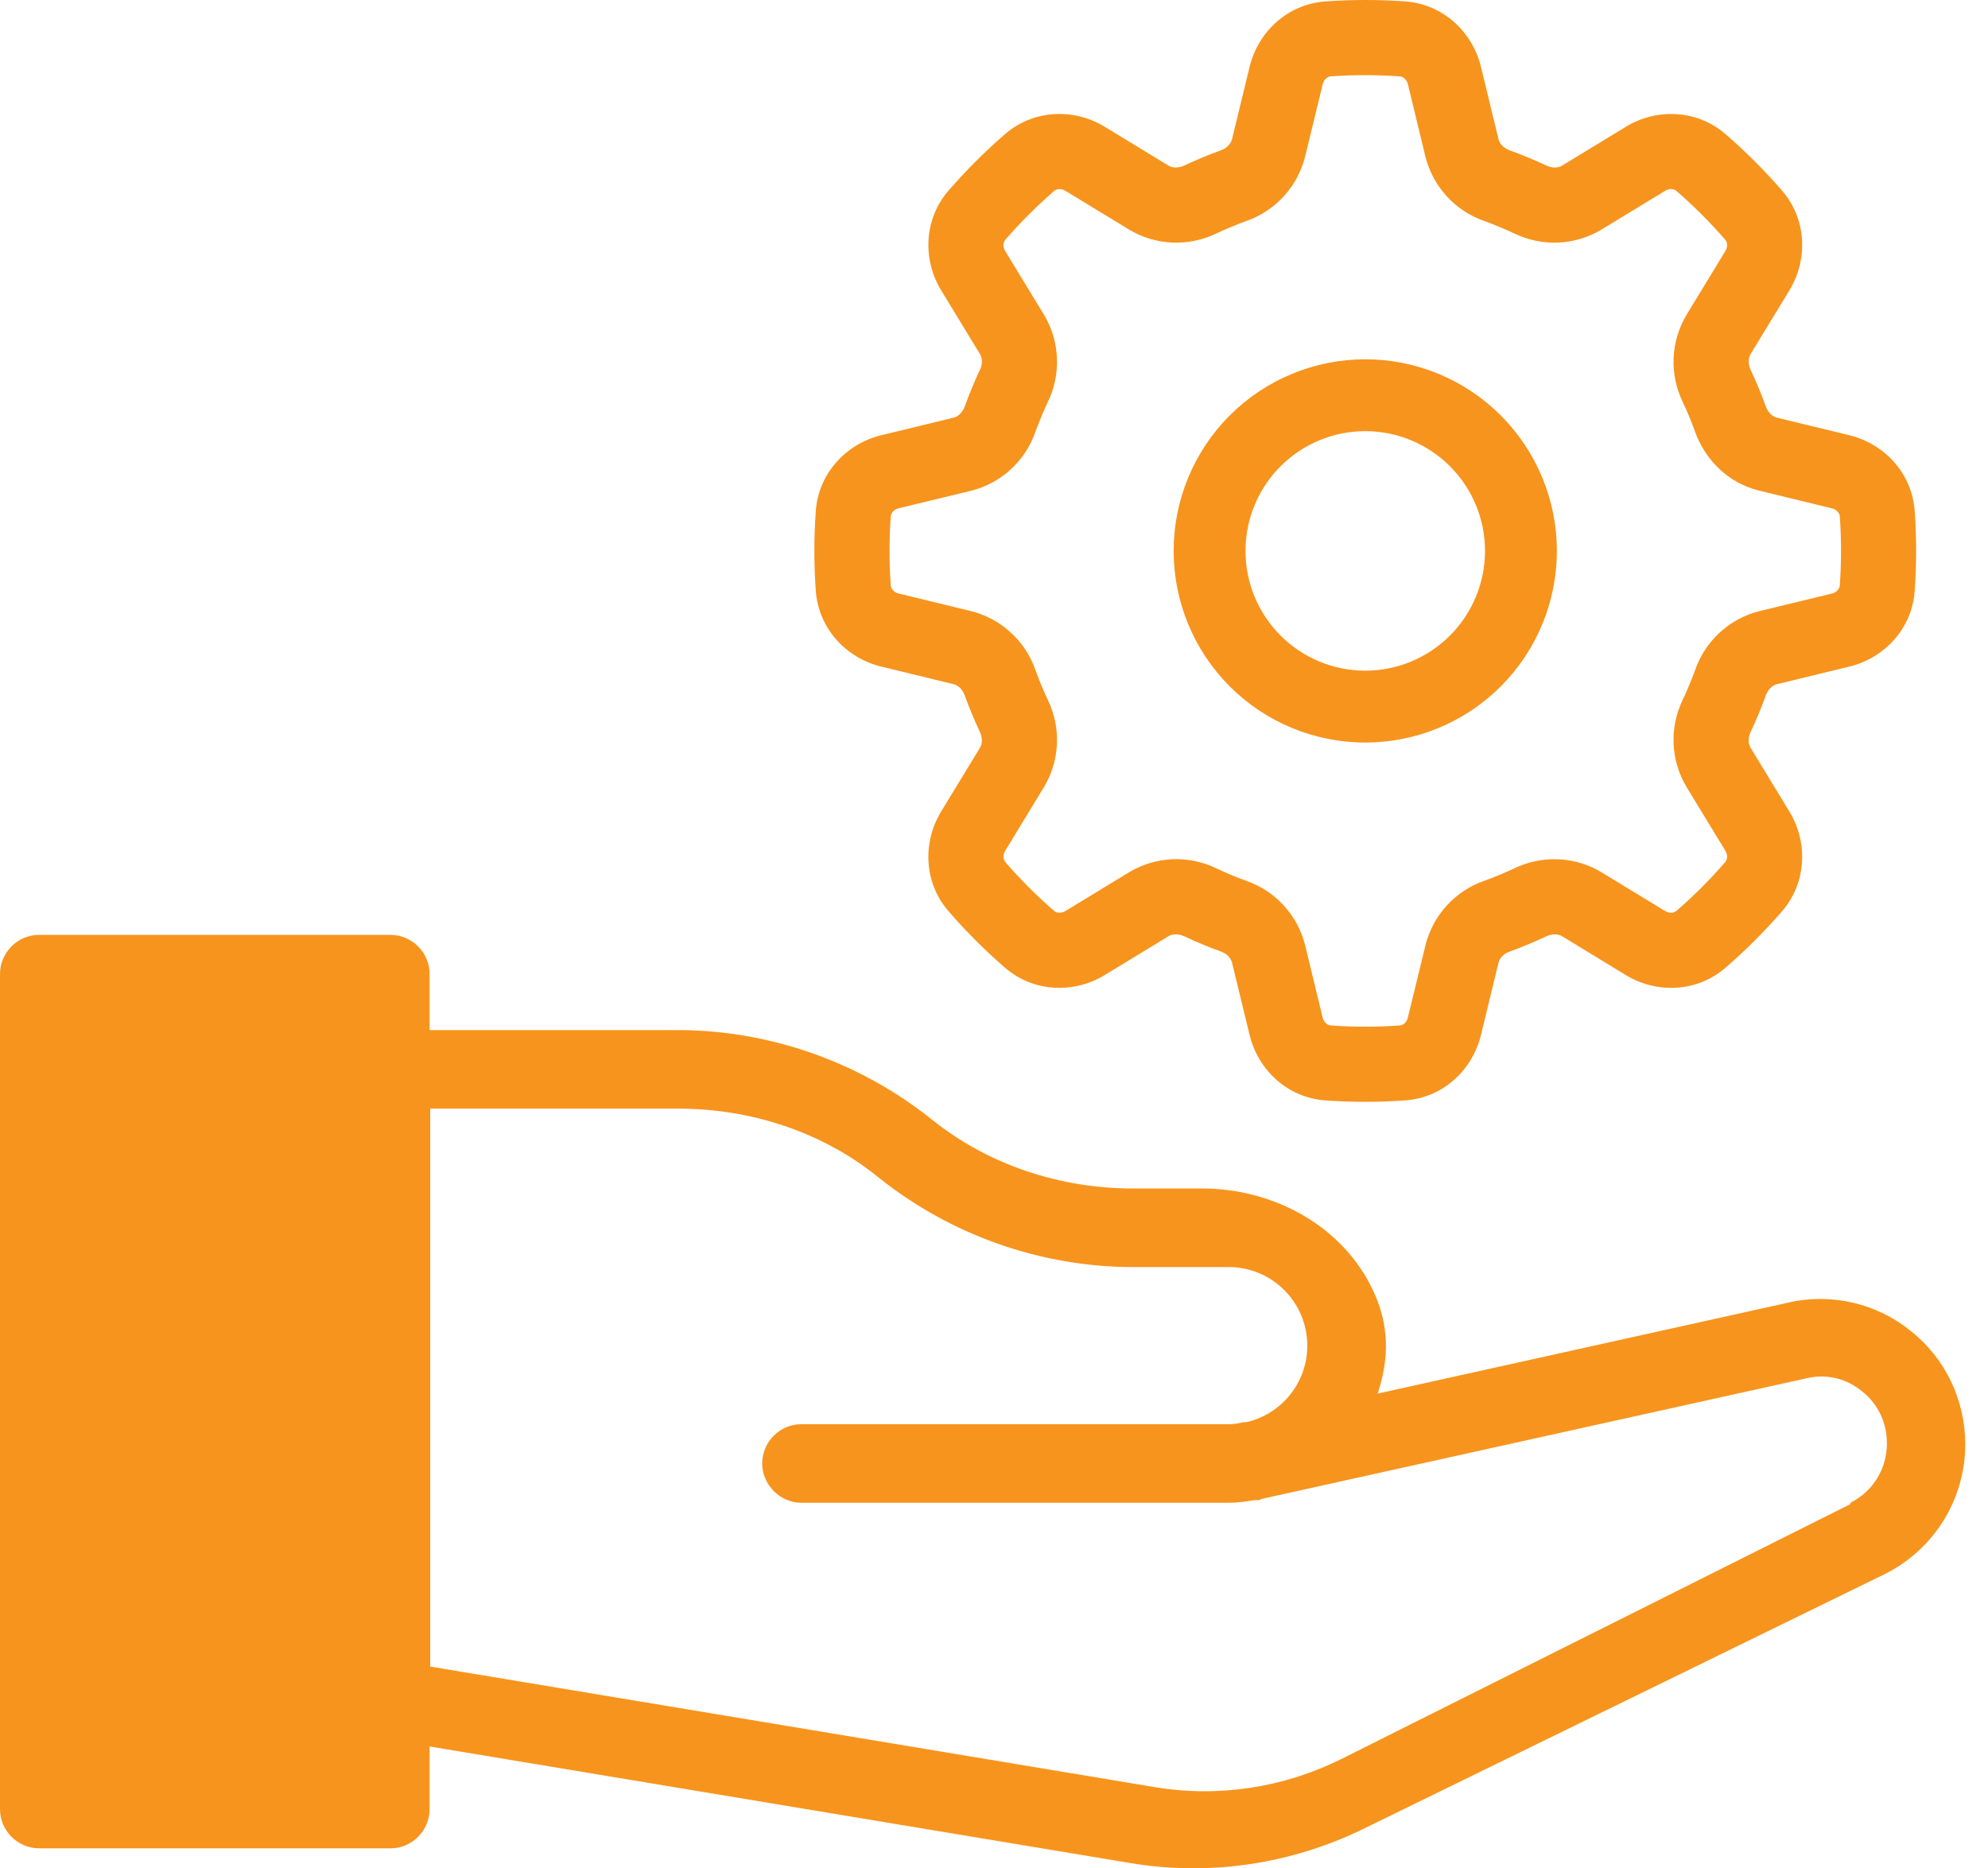
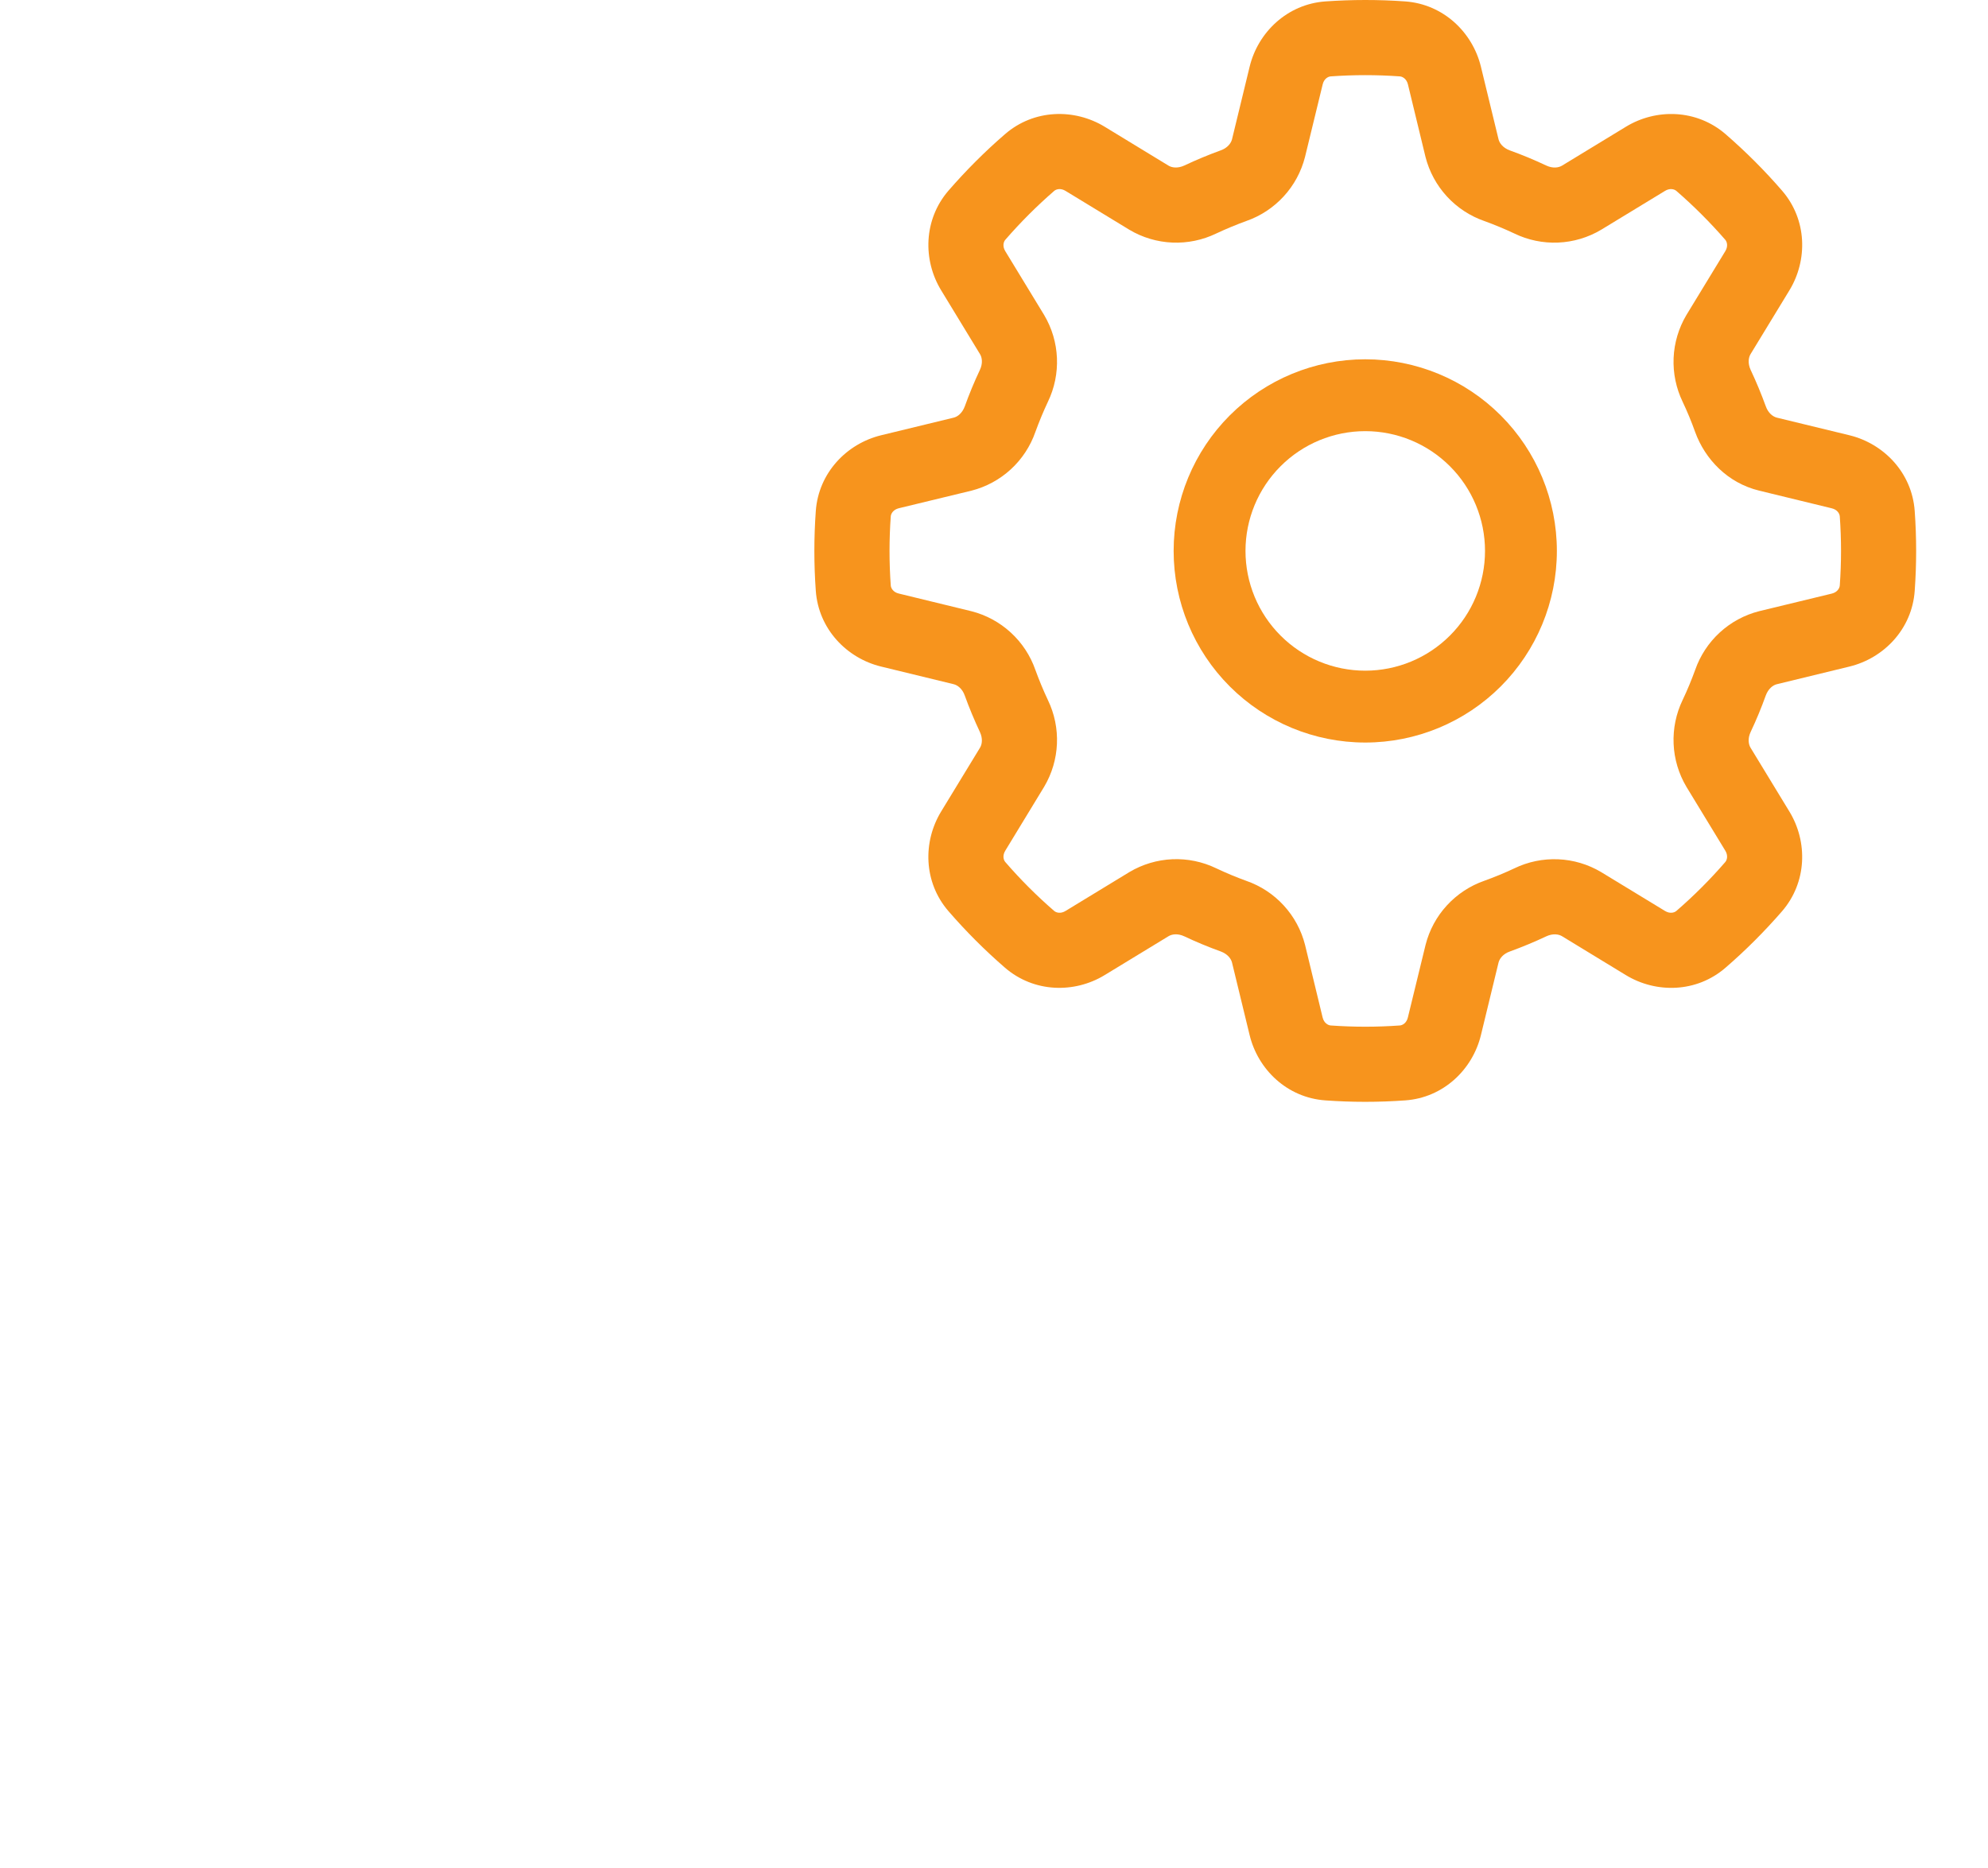
<svg xmlns="http://www.w3.org/2000/svg" width="83" height="78" viewBox="0 0 83 78" fill="none">
-   <path d="M74.704 54.373L57.518 58.181C57.962 56.819 58.1 55.318 57.186 53.594C55.855 51.065 53.055 49.619 50.2 49.619H47.318C44.268 49.619 41.275 48.646 38.891 46.728C35.897 44.338 32.127 43.004 28.274 43.004H17.935V40.669C17.935 39.751 17.186 39.029 16.299 39.029H1.635C0.721 39.029 0 39.779 0 40.669V75.526C0 76.443 0.748 77.166 1.635 77.166H16.299C17.214 77.166 17.935 76.416 17.935 75.526V72.913L47.179 77.778C50.477 78.334 53.887 77.833 56.908 76.36L78.696 65.714C80.747 64.685 82.05 62.6 82.05 60.293C82.05 58.459 81.219 56.707 79.777 55.568C78.336 54.4 76.478 53.983 74.677 54.373H74.704ZM77.255 62.795L55.994 73.441C53.582 74.637 50.866 75.053 48.205 74.609L17.962 69.578V46.283H28.302C31.351 46.283 34.345 47.256 36.701 49.174C39.695 51.565 43.464 52.899 47.318 52.899H51.309C53.111 52.899 54.58 54.373 54.58 56.179C54.58 57.736 53.499 59.042 52.03 59.376H51.891C51.697 59.432 51.503 59.459 51.281 59.459H33.458C32.543 59.459 31.822 60.21 31.822 61.099C31.822 61.989 32.571 62.739 33.458 62.739H51.281C51.669 62.739 52.03 62.684 52.39 62.628C52.418 62.628 52.446 62.628 52.501 62.628H52.556C52.556 62.628 52.64 62.6 52.695 62.573L75.425 57.541C76.257 57.347 77.088 57.541 77.754 58.097C78.419 58.625 78.779 59.404 78.779 60.266C78.779 61.322 78.197 62.267 77.255 62.739V62.795Z" fill="#F7941D" />
  <path d="M65 23C65 25.122 64.157 27.157 62.657 28.657C61.157 30.157 59.122 31 57 31C54.878 31 52.843 30.157 51.343 28.657C49.843 27.157 49 25.122 49 23C49 20.878 49.843 18.843 51.343 17.343C52.843 15.843 54.878 15 57 15C59.122 15 61.157 15.843 62.657 17.343C64.157 18.843 65 20.878 65 23ZM62 23C62 21.674 61.473 20.402 60.535 19.465C59.598 18.527 58.326 18 57 18C55.674 18 54.402 18.527 53.465 19.465C52.527 20.402 52 21.674 52 23C52 24.326 52.527 25.598 53.465 26.535C54.402 27.473 55.674 28 57 28C58.326 28 59.598 27.473 60.535 26.535C61.473 25.598 62 24.326 62 23Z" fill="#F7941D" />
  <path d="M57.001 0C57.557 0 58.113 0.019 58.667 0.059C60.263 0.174 61.48 1.349 61.829 2.785L62.565 5.817C62.605 5.98 62.753 6.175 63.035 6.279C63.552 6.465 64.06 6.676 64.558 6.911C64.829 7.038 65.072 7.003 65.216 6.915L67.882 5.292C69.143 4.523 70.832 4.554 72.043 5.6C72.884 6.329 73.674 7.118 74.402 7.96C75.449 9.169 75.478 10.858 74.709 12.121L73.086 14.785C72.999 14.929 72.965 15.172 73.091 15.444C73.325 15.941 73.536 16.45 73.724 16.966C73.825 17.248 74.021 17.395 74.184 17.436L77.216 18.172C78.652 18.522 79.828 19.739 79.94 21.334C80.02 22.444 80.02 23.557 79.94 24.667C79.828 26.262 78.652 27.479 77.216 27.828L74.184 28.565C74.021 28.604 73.827 28.753 73.722 29.035C73.536 29.554 73.325 30.062 73.091 30.557C72.963 30.829 72.999 31.072 73.086 31.216L74.709 33.882C75.478 35.143 75.447 36.832 74.402 38.043C73.672 38.883 72.884 39.674 72.041 40.401C70.832 41.449 69.143 41.478 67.88 40.709L65.216 39.086C65.072 38.998 64.829 38.965 64.56 39.09C64.061 39.325 63.553 39.536 63.035 39.724C62.753 39.824 62.607 40.021 62.565 40.184L61.829 43.216C61.48 44.652 60.263 45.828 58.667 45.94C57.557 46.02 56.445 46.02 55.335 45.94C53.739 45.828 52.522 44.652 52.173 43.216L51.437 40.184C51.397 40.021 51.249 39.827 50.967 39.722C50.449 39.536 49.941 39.325 49.444 39.09C49.173 38.963 48.93 38.998 48.786 39.086L46.12 40.709C44.859 41.478 43.17 41.447 41.959 40.401C41.118 39.672 40.328 38.883 39.6 38.041C38.553 36.832 38.524 35.143 39.293 33.88L40.916 31.216C41.004 31.072 41.037 30.829 40.911 30.559C40.677 30.061 40.466 29.553 40.278 29.035C40.178 28.753 39.981 28.606 39.818 28.565L36.786 27.828C35.35 27.479 34.175 26.262 34.06 24.667C33.98 23.557 33.98 22.444 34.06 21.334C34.175 19.739 35.35 18.522 36.786 18.172L39.818 17.436C39.981 17.397 40.175 17.248 40.28 16.966C40.466 16.448 40.677 15.939 40.911 15.444C41.039 15.172 41.004 14.929 40.916 14.785L39.293 12.119C38.524 10.858 38.555 9.169 39.6 7.958C40.33 7.118 41.118 6.327 41.961 5.6C43.17 4.552 44.859 4.523 46.122 5.292L48.786 6.915C48.93 7.003 49.173 7.036 49.444 6.911C49.942 6.676 50.45 6.465 50.967 6.277C51.249 6.177 51.395 5.98 51.437 5.817L52.173 2.785C52.522 1.349 53.739 0.174 55.335 0.059C55.885 0.021 56.441 0 57.001 0ZM55.558 3.189C55.443 3.197 55.276 3.293 55.222 3.525L54.484 6.557C54.327 7.17 54.022 7.735 53.594 8.2C53.166 8.666 52.63 9.019 52.033 9.227C51.607 9.382 51.189 9.556 50.779 9.748C50.208 10.024 49.579 10.154 48.946 10.127C48.313 10.1 47.697 9.917 47.153 9.593L44.489 7.971C44.284 7.845 44.1 7.895 44.012 7.971C43.285 8.602 42.603 9.284 41.972 10.011C41.896 10.099 41.846 10.285 41.972 10.488L43.594 13.152C44.251 14.258 44.309 15.619 43.749 16.778C43.556 17.188 43.383 17.607 43.228 18.032C43.02 18.63 42.667 19.167 42.201 19.595C41.735 20.023 41.169 20.329 40.556 20.485L37.524 21.219C37.294 21.276 37.198 21.443 37.19 21.558C37.121 22.518 37.121 23.483 37.19 24.443C37.198 24.558 37.294 24.726 37.526 24.78L40.558 25.518C41.171 25.674 41.735 25.98 42.201 26.408C42.667 26.835 43.02 27.372 43.228 27.969C43.383 28.395 43.556 28.813 43.749 29.223C44.309 30.38 44.251 31.741 43.594 32.847L41.972 35.513C41.846 35.718 41.896 35.902 41.972 35.989C42.601 36.717 43.285 37.401 44.012 38.03C44.1 38.106 44.286 38.156 44.489 38.03L47.153 36.408C47.697 36.084 48.313 35.9 48.946 35.872C49.579 35.845 50.208 35.975 50.779 36.251C51.188 36.445 51.606 36.619 52.033 36.774C52.631 36.982 53.168 37.334 53.596 37.801C54.024 38.267 54.33 38.832 54.486 39.446L55.22 42.478C55.276 42.708 55.443 42.804 55.558 42.812C56.519 42.881 57.483 42.881 58.444 42.812C58.559 42.804 58.726 42.708 58.78 42.476L59.519 39.444C59.675 38.831 59.98 38.266 60.408 37.8C60.836 37.334 61.372 36.98 61.969 36.772C62.395 36.619 62.814 36.446 63.224 36.253C63.793 35.977 64.422 35.847 65.055 35.874C65.687 35.901 66.303 36.084 66.847 36.408L69.513 38.03C69.718 38.156 69.902 38.106 69.99 38.03C70.717 37.401 71.401 36.717 72.031 35.989C72.106 35.902 72.156 35.716 72.031 35.513L70.408 32.847C70.085 32.303 69.901 31.687 69.874 31.055C69.847 30.422 69.976 29.793 70.251 29.223C70.446 28.813 70.619 28.395 70.774 27.969C70.982 27.371 71.335 26.834 71.801 26.406C72.267 25.978 72.833 25.672 73.446 25.516L76.478 24.782C76.708 24.726 76.804 24.558 76.812 24.443C76.881 23.483 76.881 22.518 76.812 21.558C76.804 21.443 76.708 21.276 76.476 21.221L73.444 20.483C72.135 20.165 71.186 19.176 70.772 18.032C70.62 17.606 70.447 17.187 70.253 16.778C69.978 16.208 69.847 15.578 69.874 14.945C69.901 14.313 70.085 13.697 70.408 13.152L72.031 10.488C72.156 10.283 72.106 10.099 72.031 10.011C71.399 9.284 70.717 8.602 69.99 7.971C69.902 7.895 69.716 7.845 69.513 7.971L66.847 9.593C66.303 9.917 65.687 10.1 65.055 10.127C64.422 10.154 63.793 10.024 63.224 9.748C62.814 9.555 62.395 9.381 61.969 9.227C61.372 9.019 60.835 8.666 60.407 8.199C59.979 7.733 59.673 7.168 59.516 6.555L58.782 3.523C58.726 3.293 58.559 3.197 58.444 3.189C57.483 3.12 56.519 3.12 55.558 3.189Z" fill="#F7941D" />
</svg>